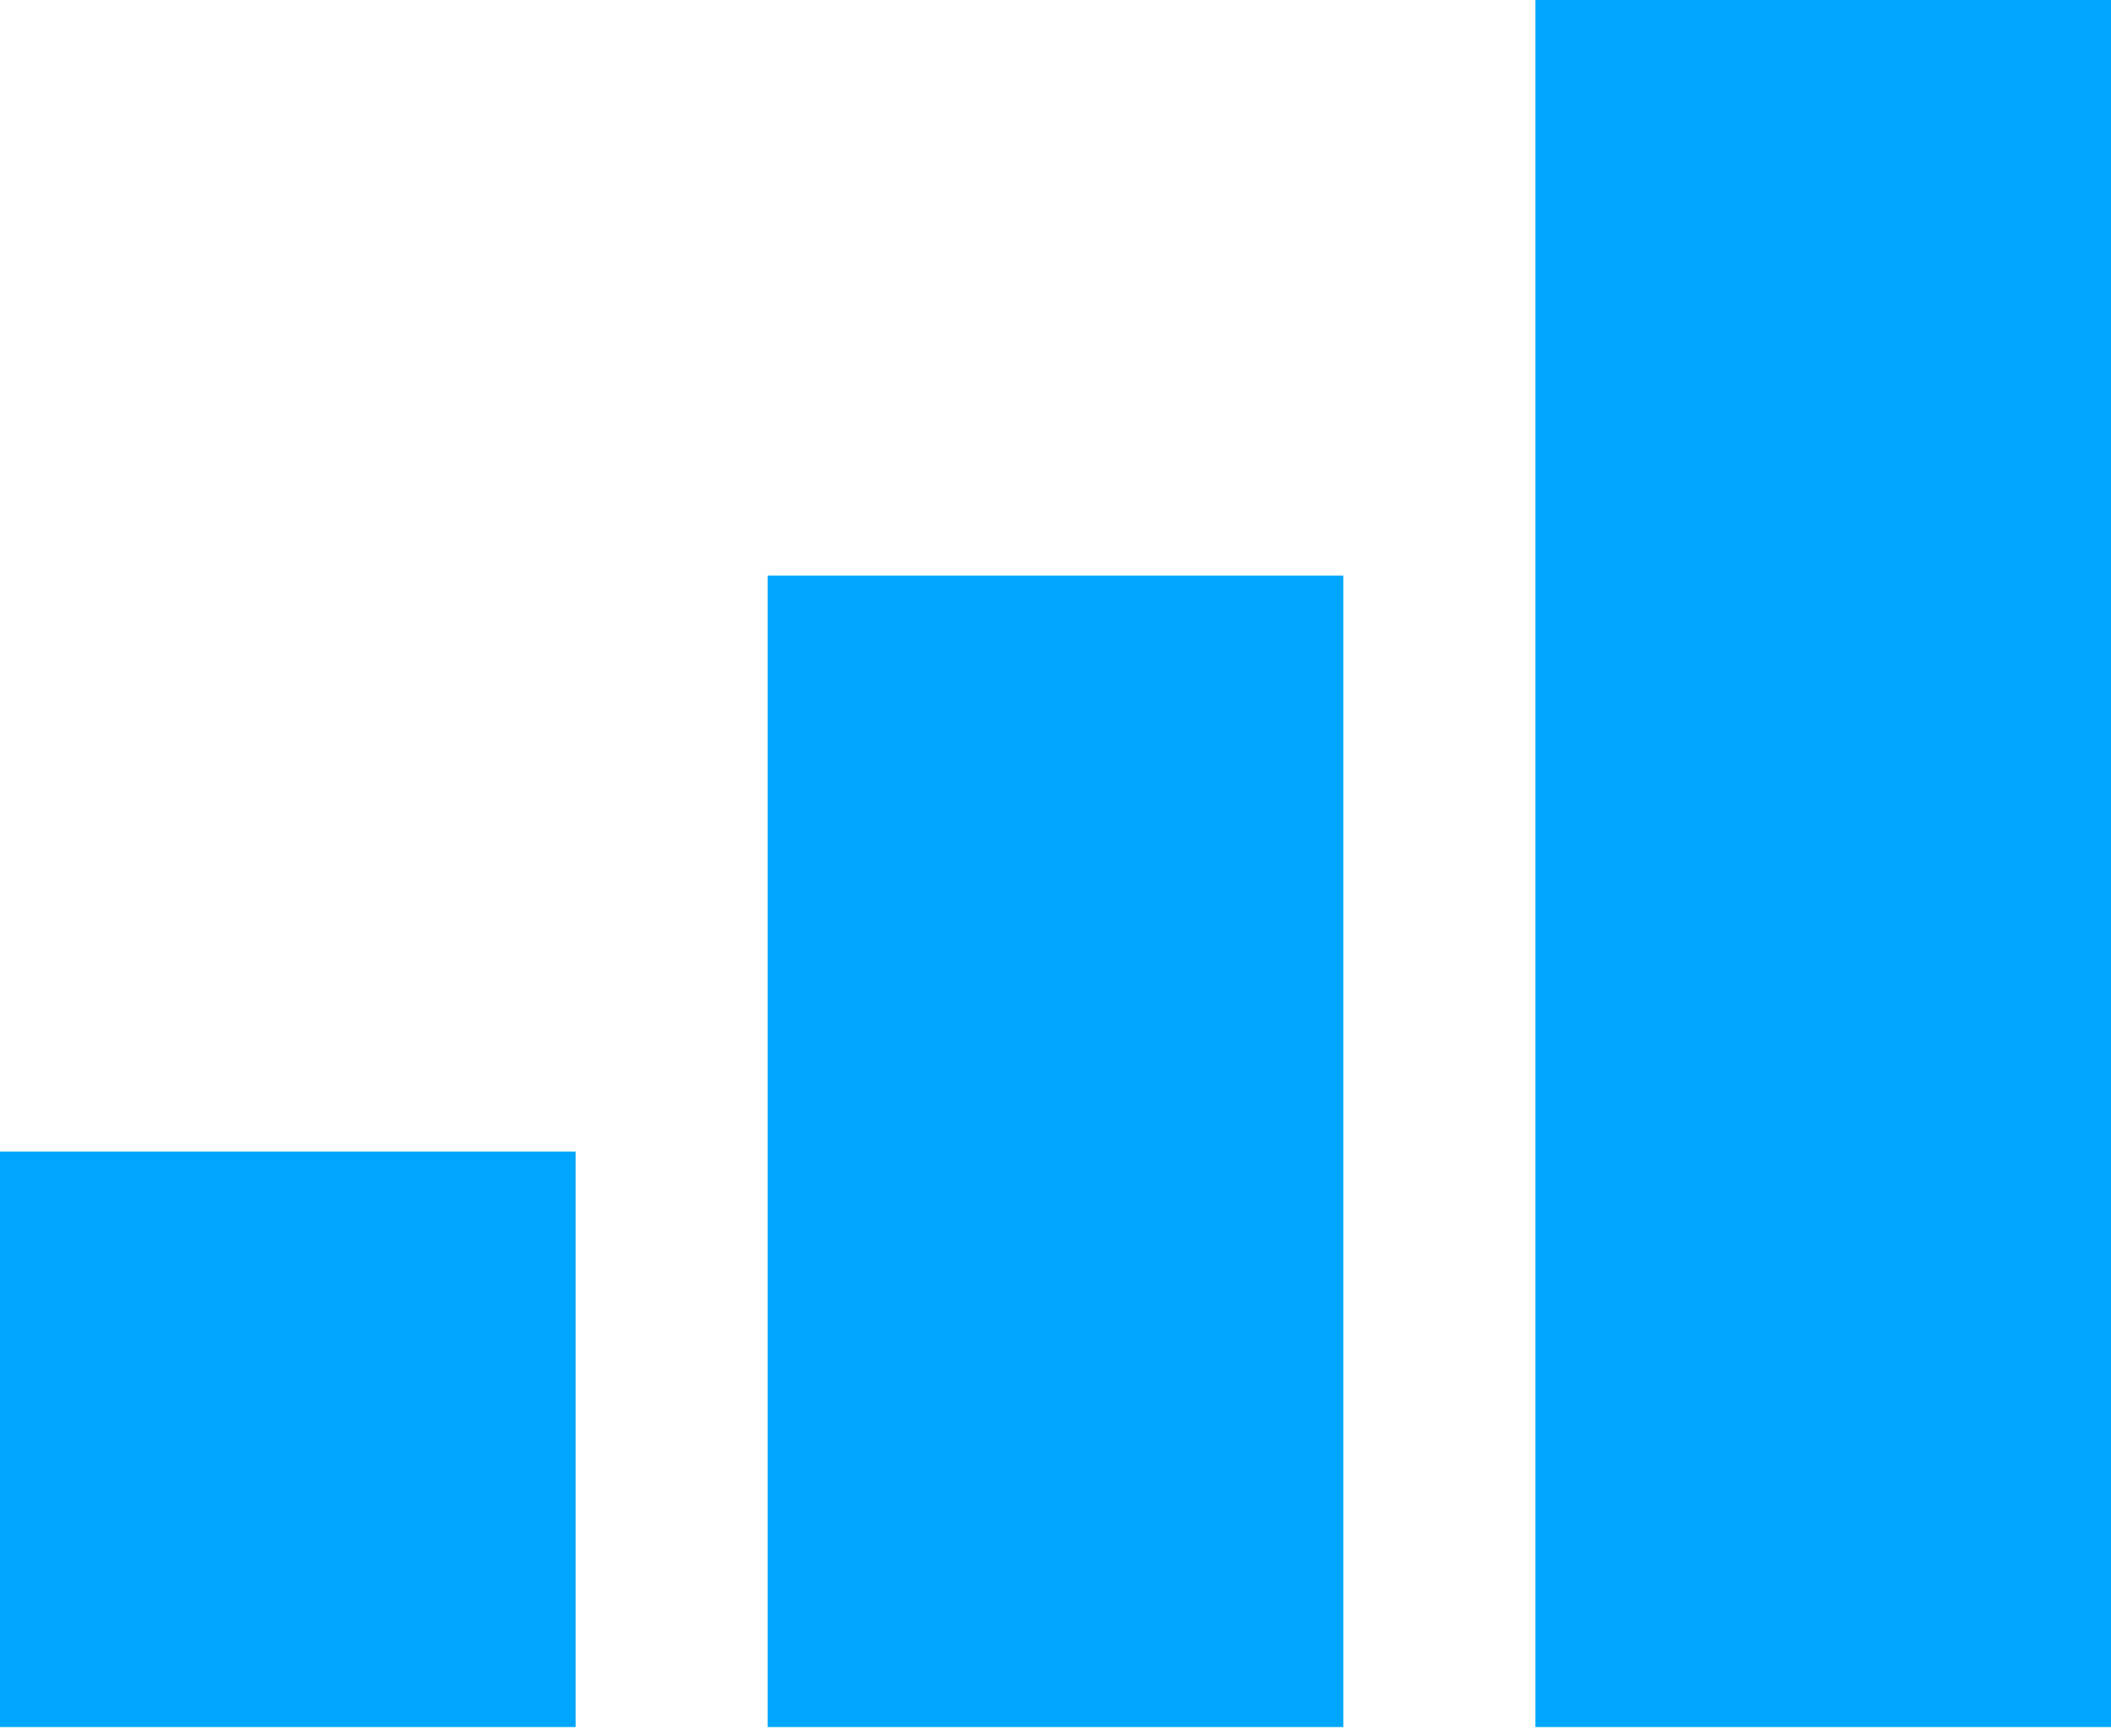
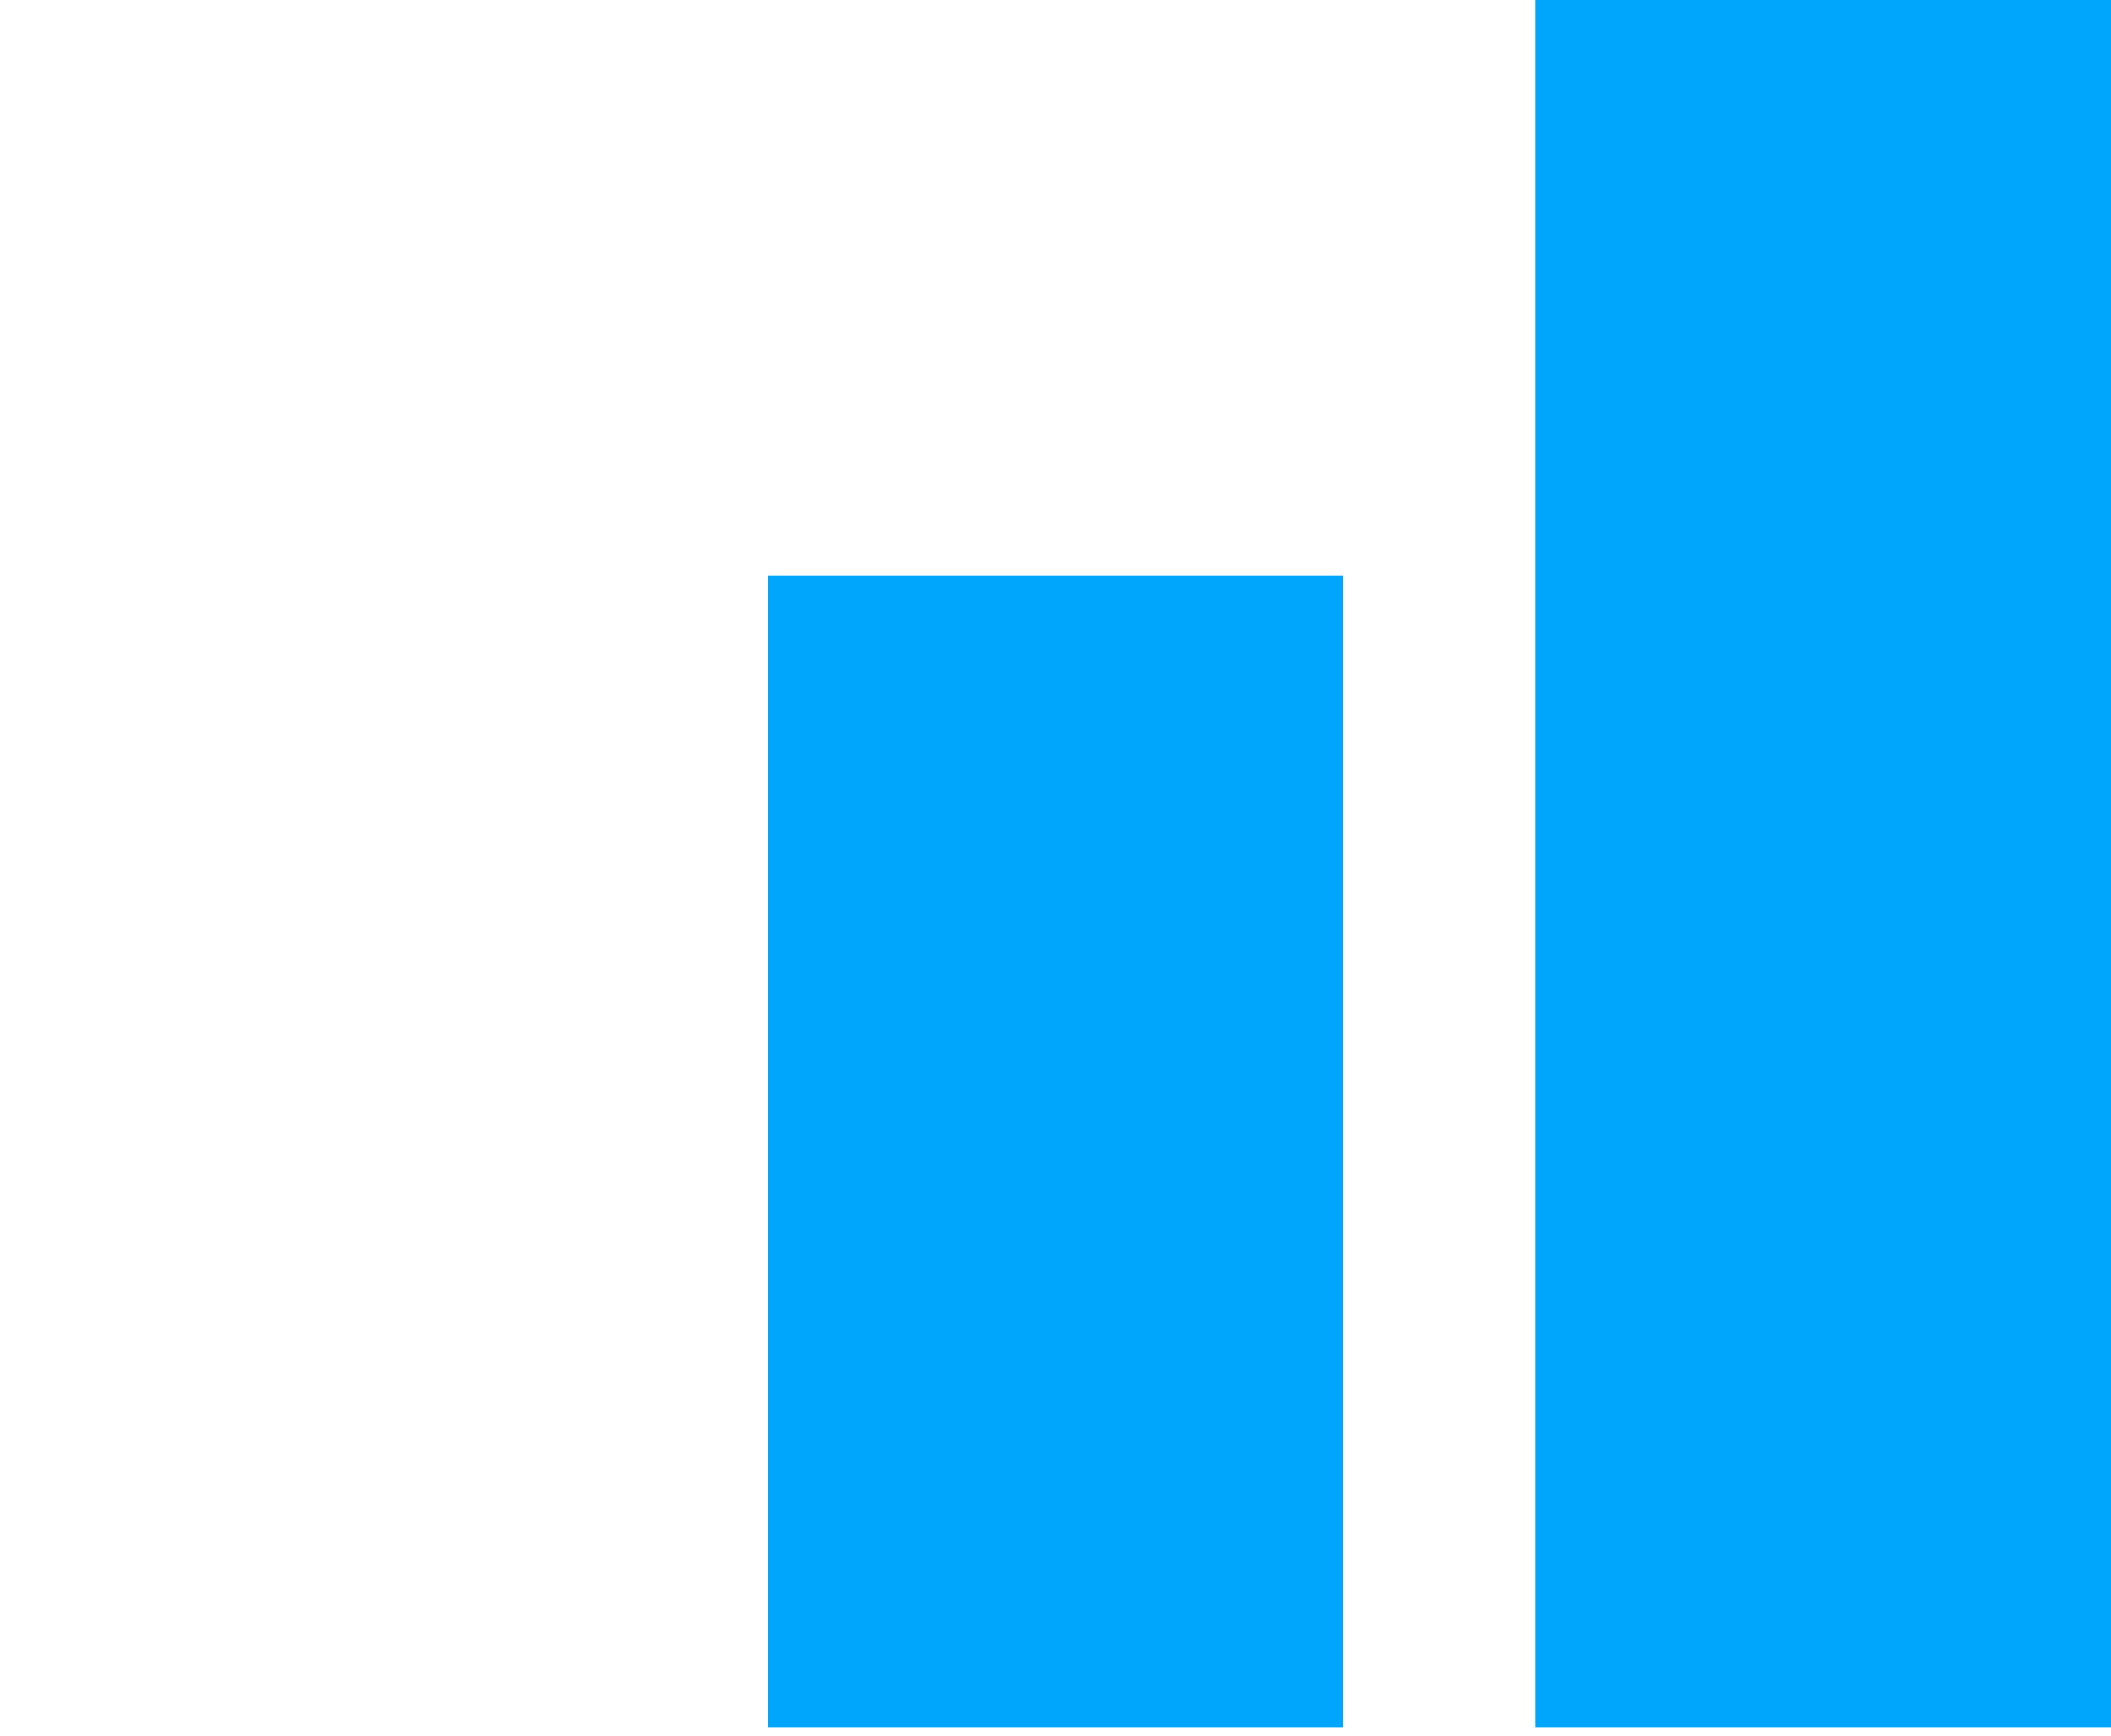
<svg xmlns="http://www.w3.org/2000/svg" width="45" height="37" viewBox="0 0 45 37" fill="none">
-   <path d="M12.27 24.548H0V36.817H12.27V24.548ZM28.635 12.27H16.365V36.817H28.635V12.27ZM32.73 0V36.817H45V0H32.73Z" fill="#00A6FB" />
+   <path d="M12.27 24.548V36.817H12.27V24.548ZM28.635 12.27H16.365V36.817H28.635V12.27ZM32.73 0V36.817H45V0H32.73Z" fill="#00A6FB" />
</svg>